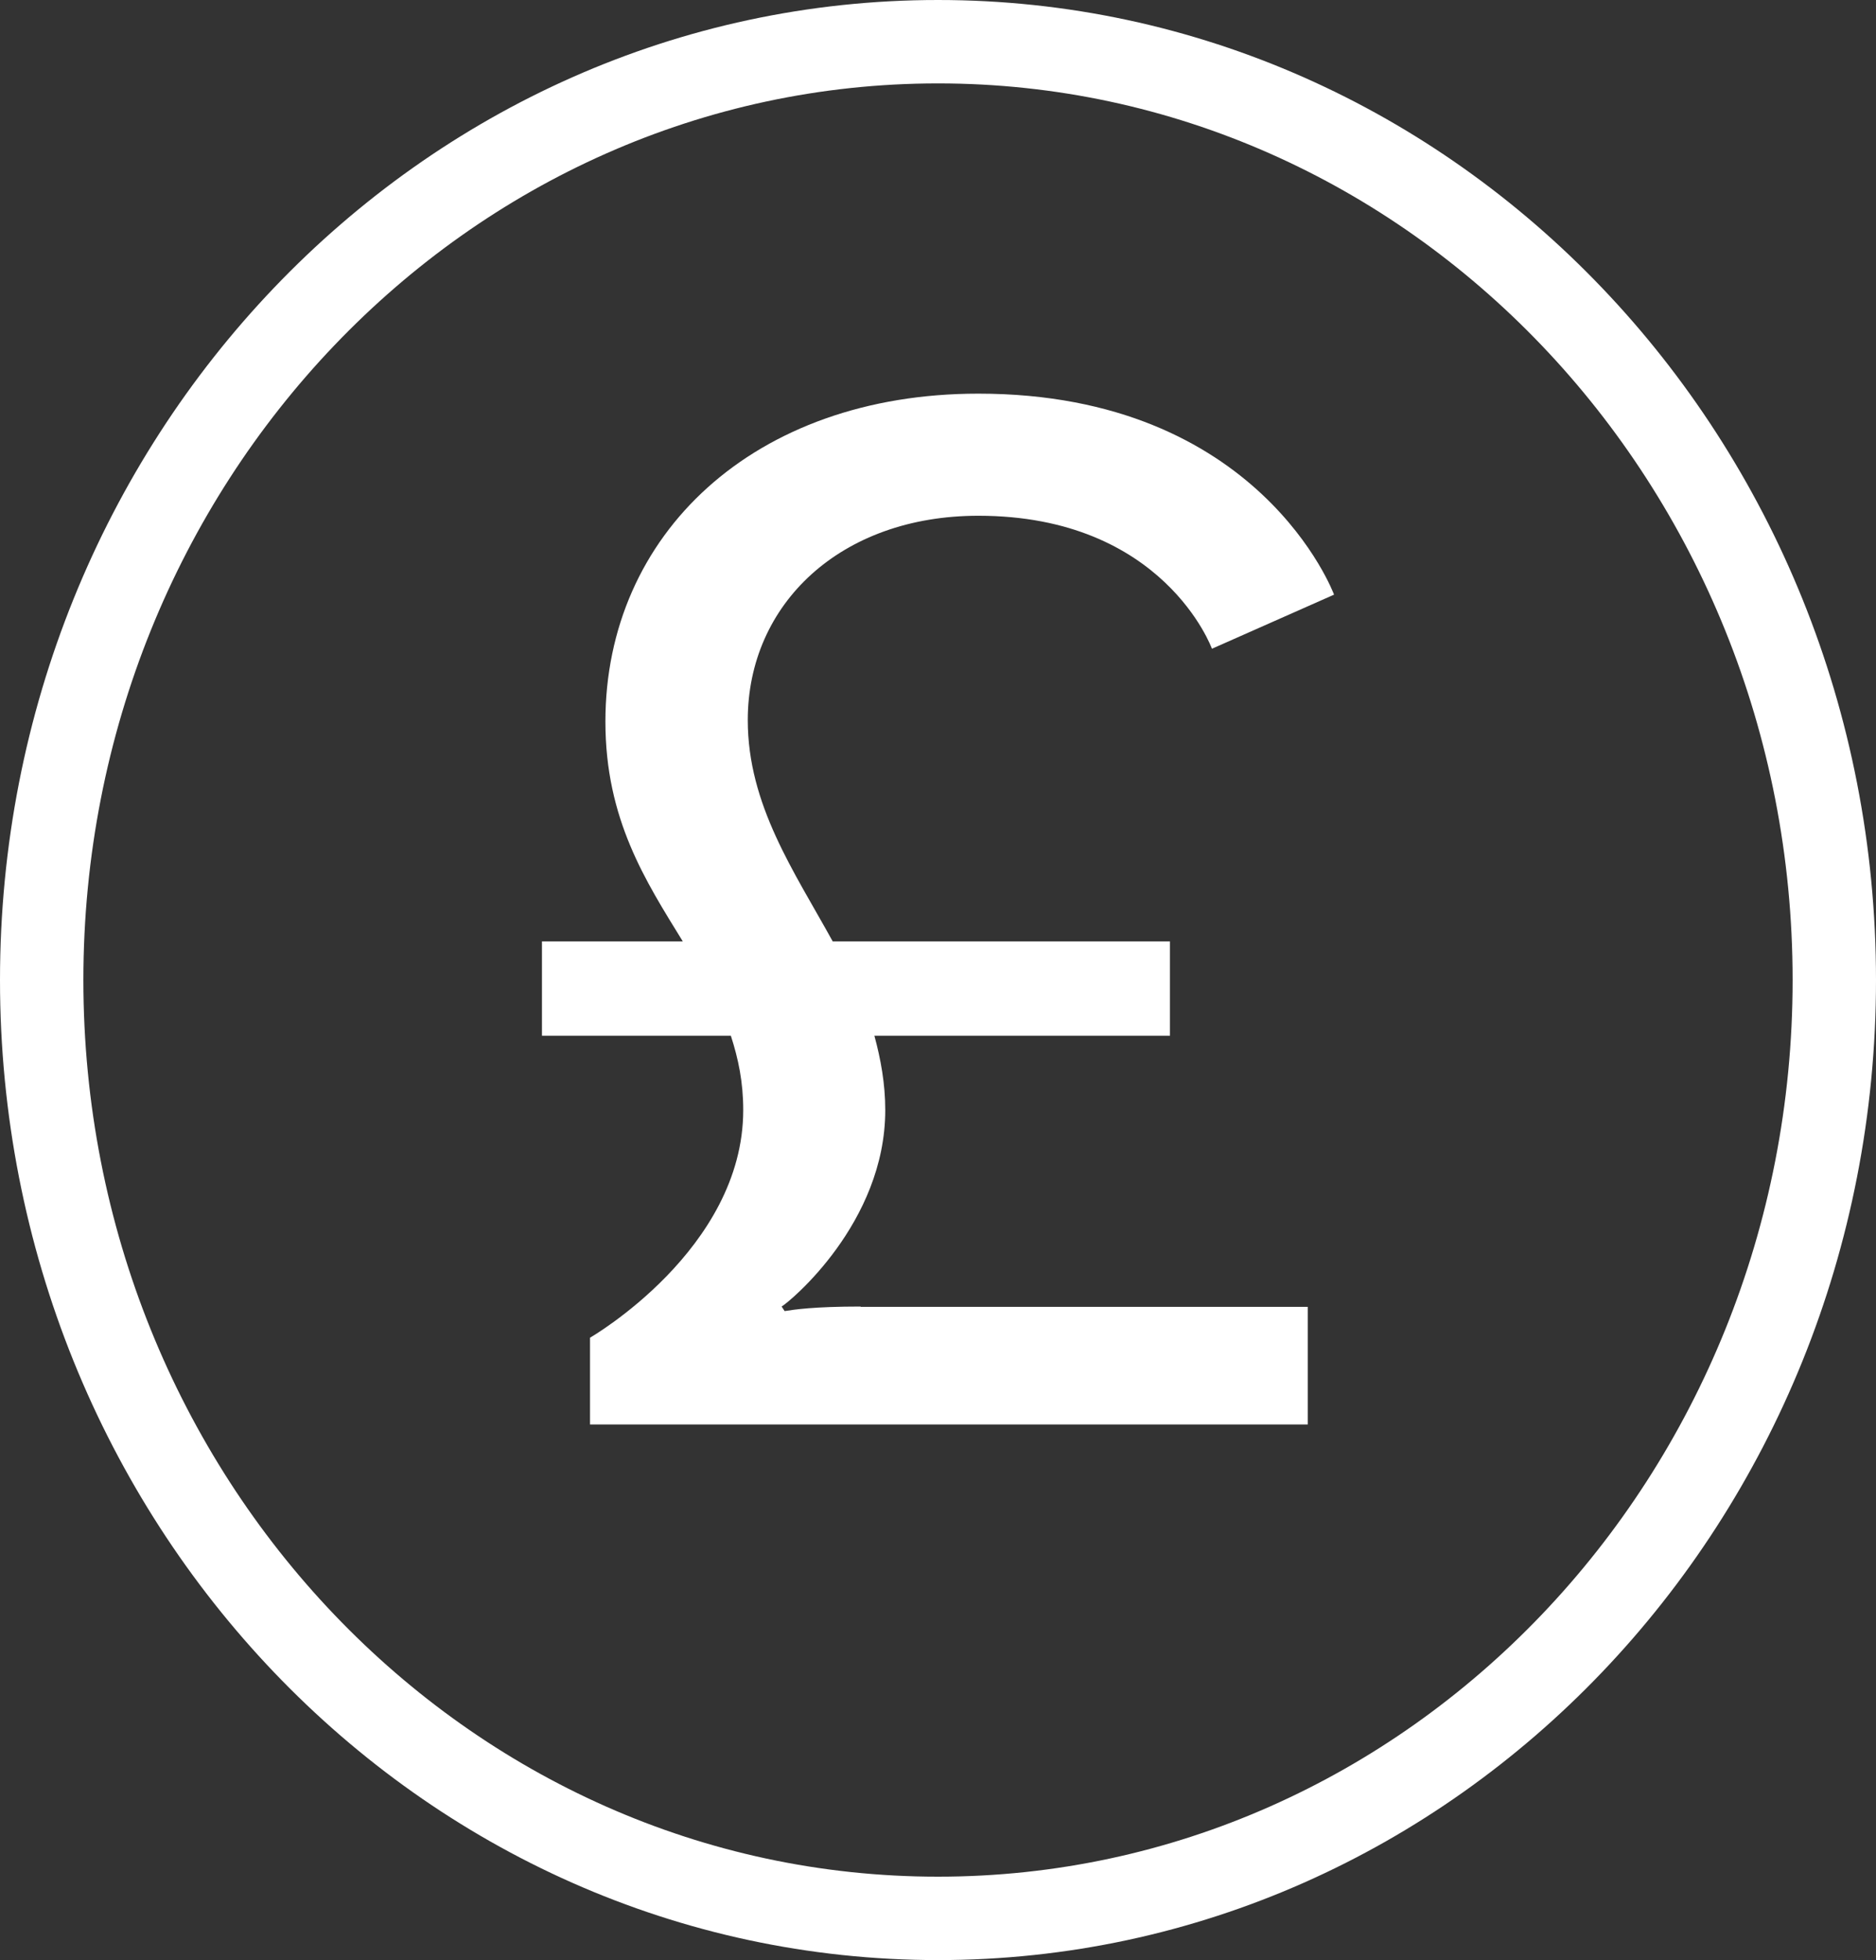
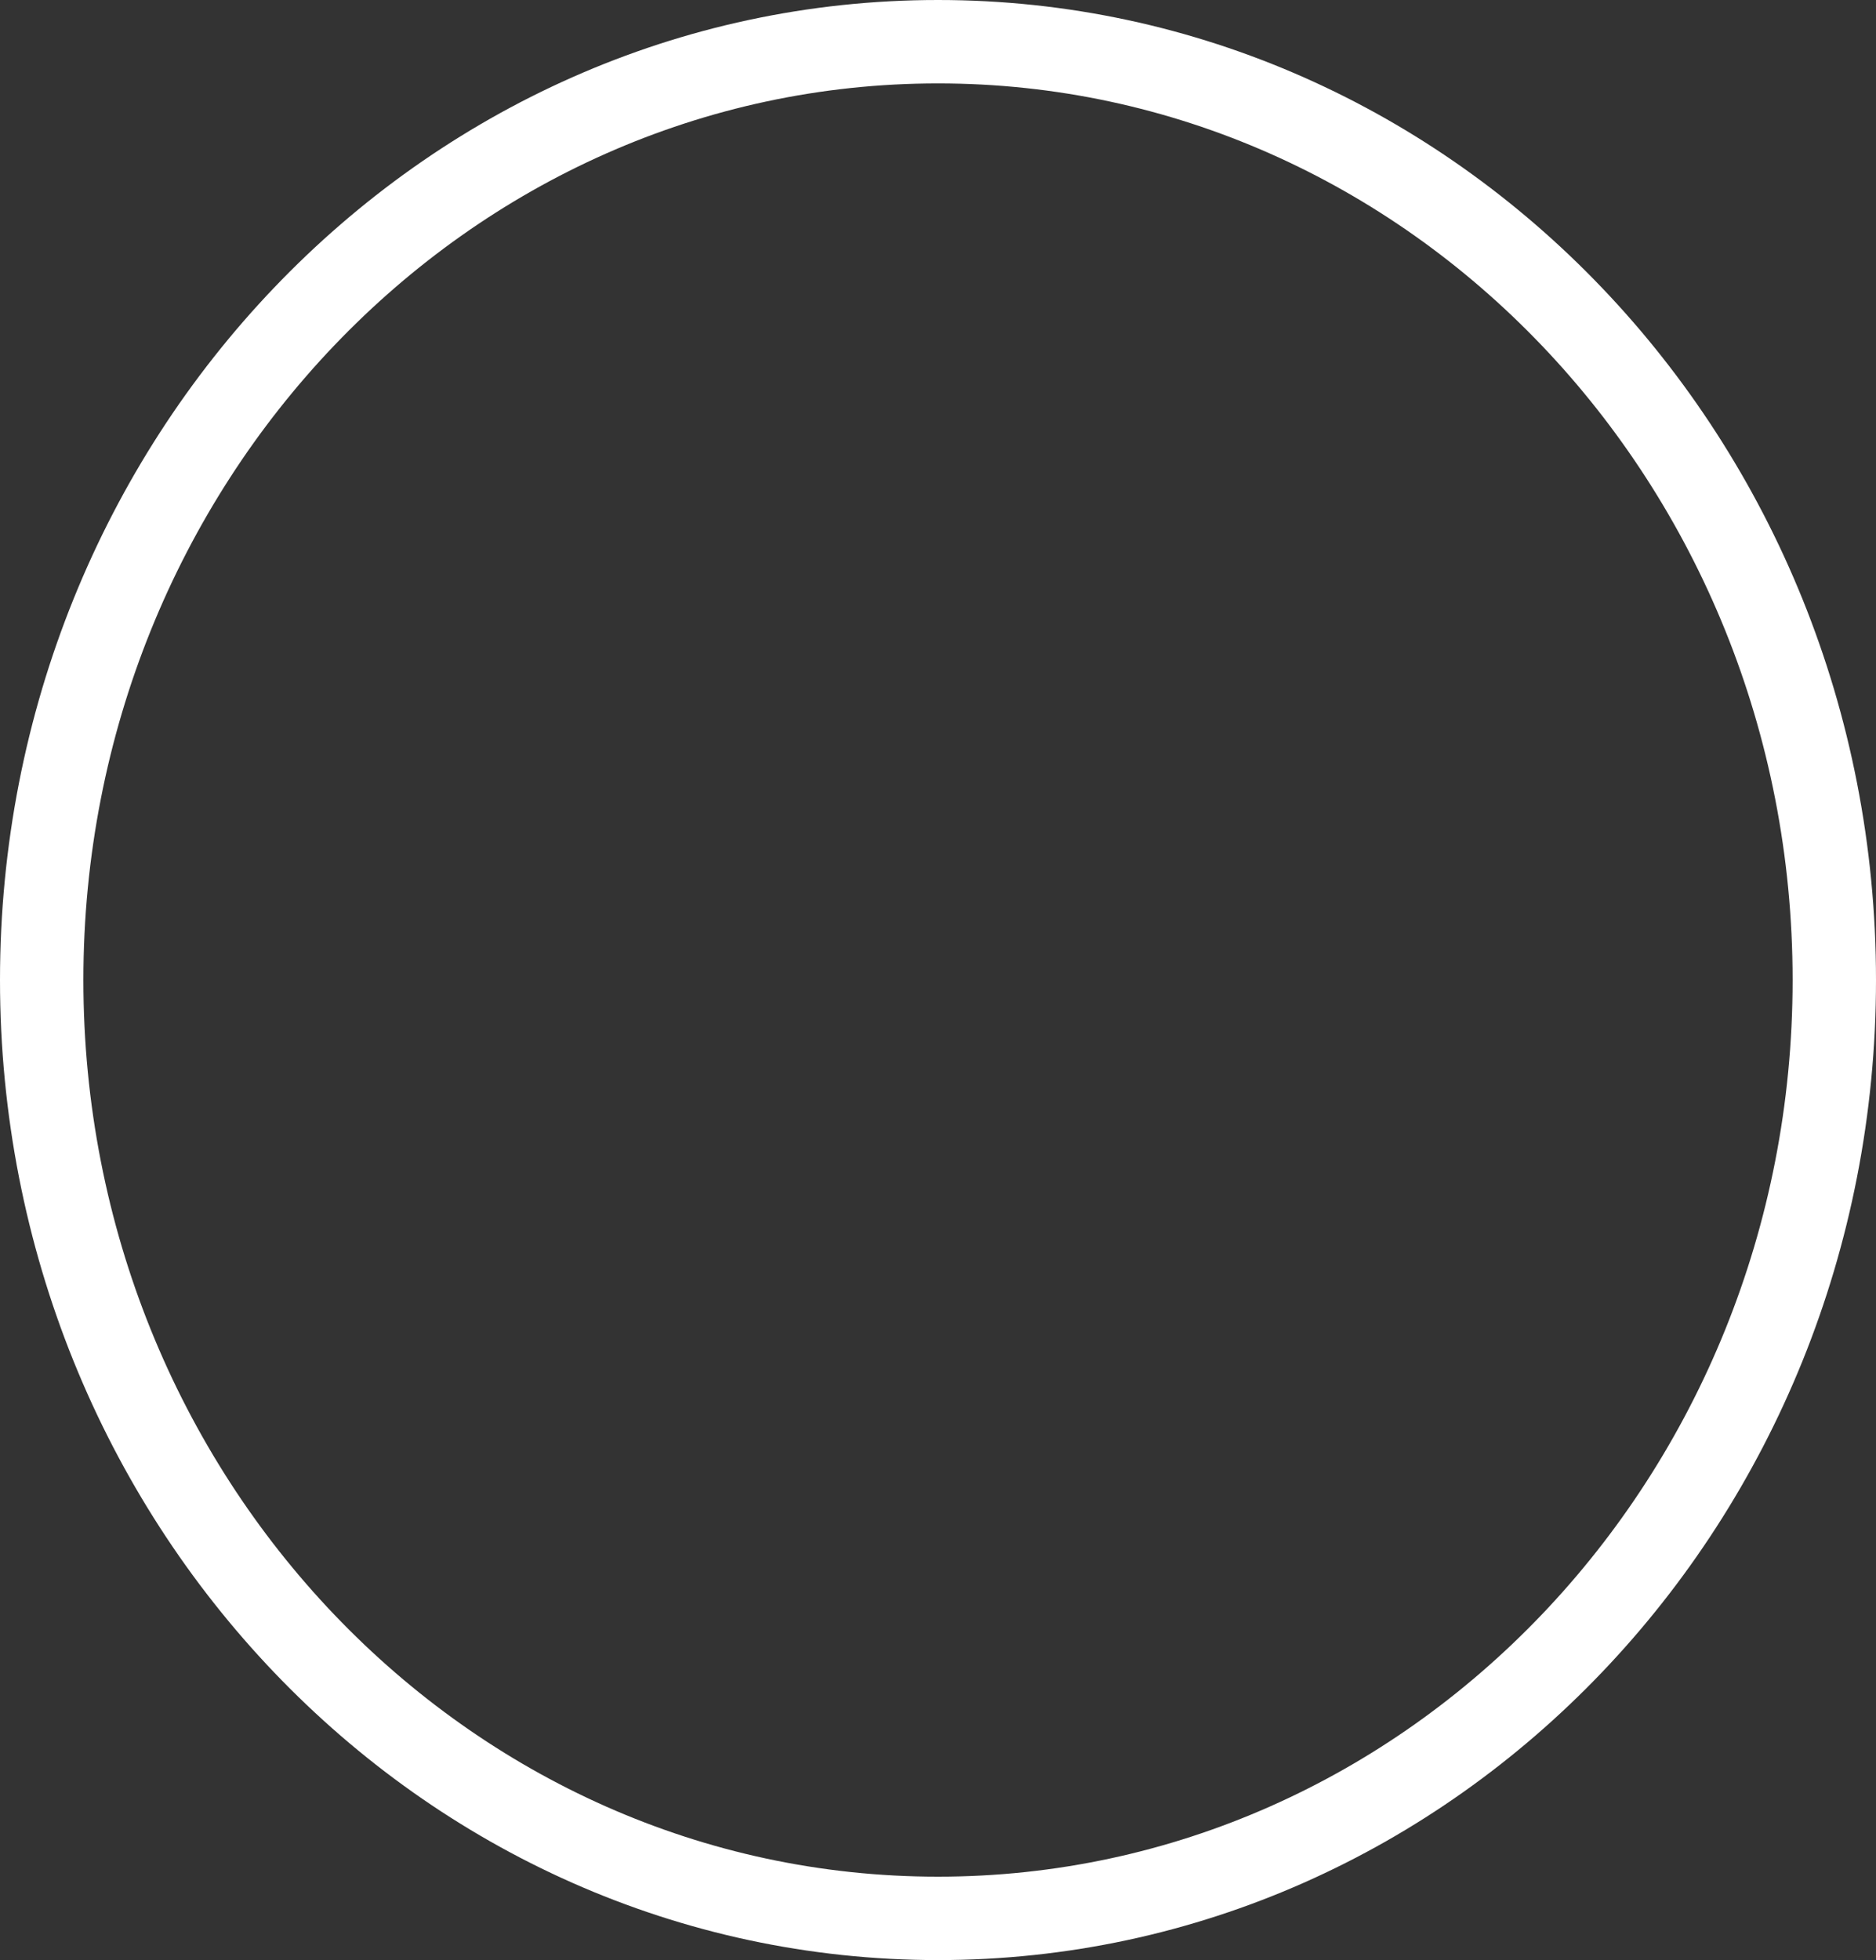
<svg xmlns="http://www.w3.org/2000/svg" width="45" height="47" viewBox="0 0 45 47" fill="none">
  <rect x="0" y="0" width="45" height="47" fill="#333333" stroke="none" />
  <path d="M22.5 46C34.374 46 44 35.926 44 23.5C44 11.074 34.374 1 22.5 1C10.626 1 1 11.074 1 23.5C1 35.926 10.626 46 22.5 46Z" stroke="white" stroke-width="2" stroke-linecap="round" stroke-linejoin="round" />
-   <path d="M20.648 31.337H31.369V34.157H14.153V32.076C14.153 32.076 17.828 29.959 17.828 26.618C17.828 25.951 17.712 25.393 17.531 24.835H13V22.573H16.378C15.486 21.123 14.522 19.645 14.522 17.303C14.522 12.817 18.082 9.439 23.468 9.439C30.224 9.439 32 14.259 32 14.259L29.071 15.556C29.071 15.556 27.919 12.367 23.468 12.367C20.162 12.367 17.937 14.484 17.937 17.267C17.937 19.304 19.053 20.899 19.974 22.573H28.064V24.835H20.974C21.126 25.393 21.235 25.987 21.235 26.618C21.235 29.329 18.937 31.221 18.749 31.329L18.821 31.438C19.046 31.402 19.524 31.329 20.641 31.329" fill="white" />
</svg>